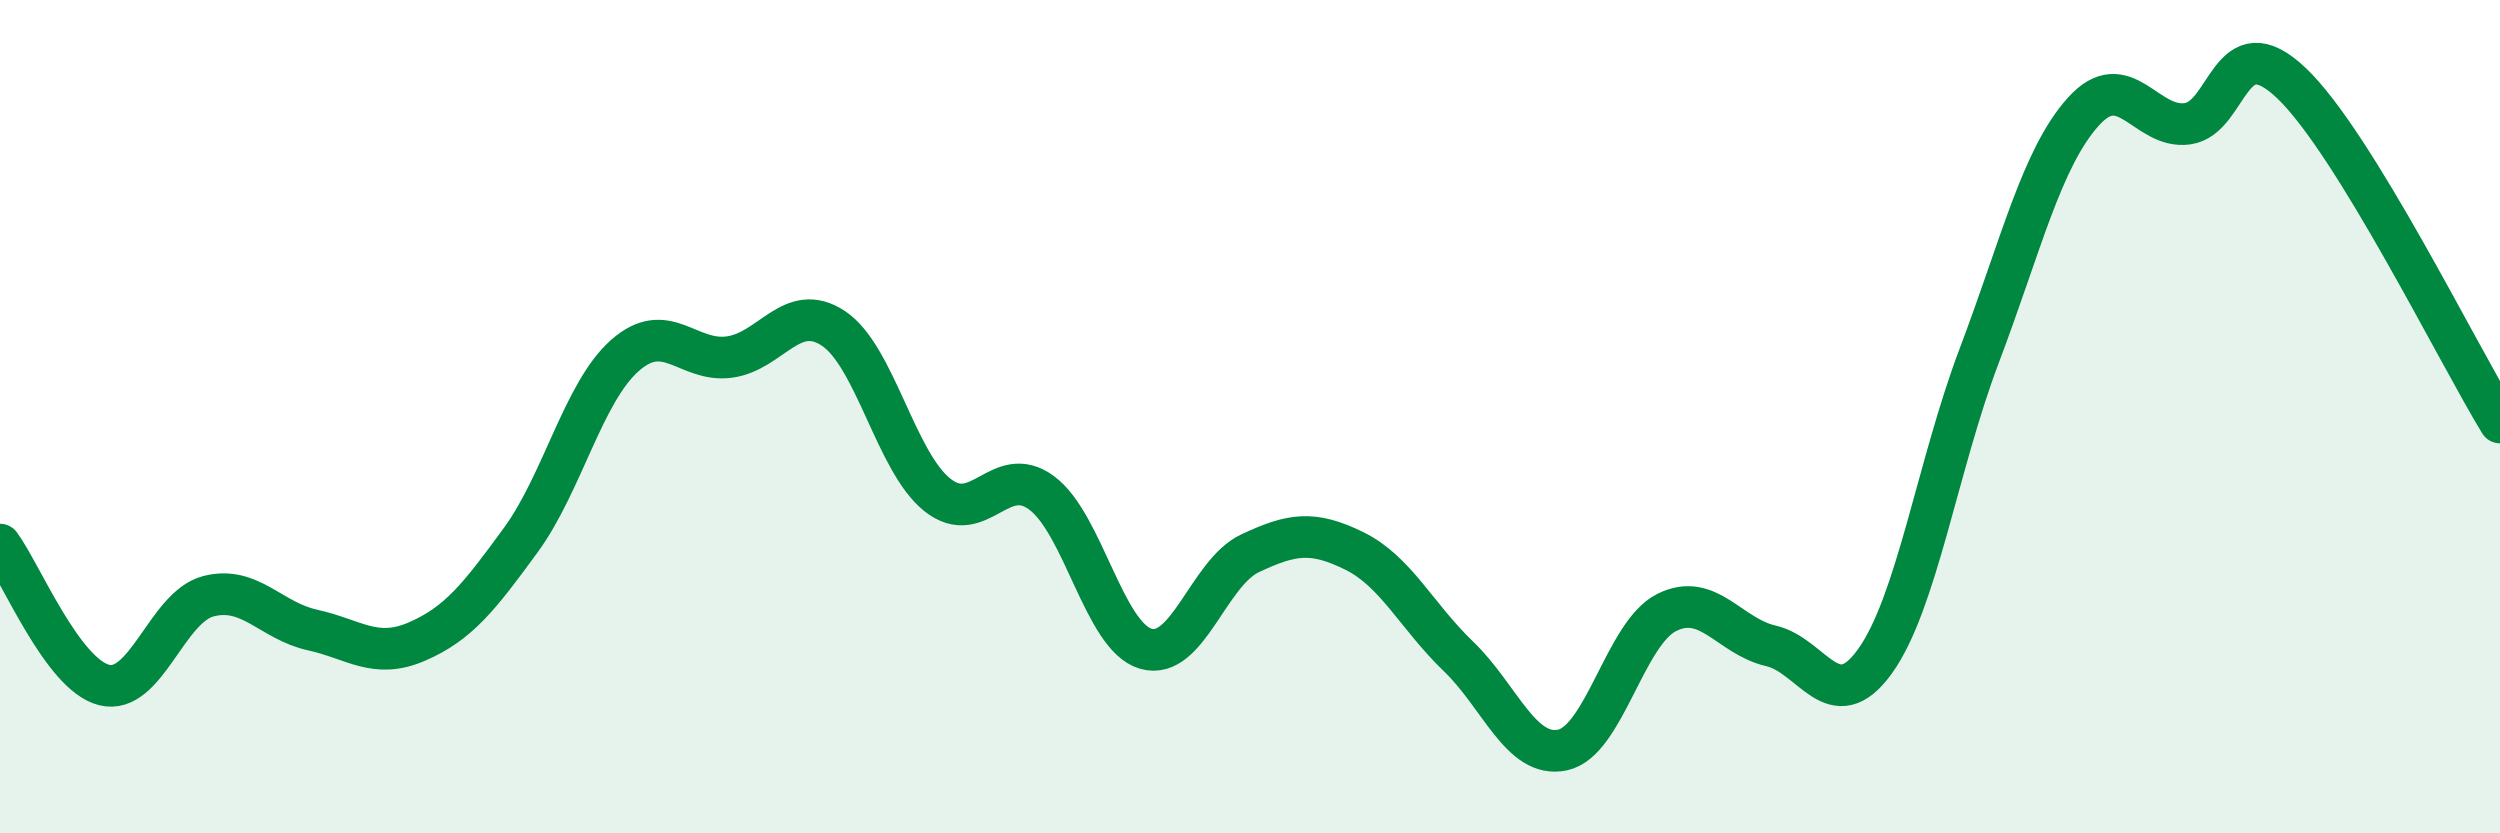
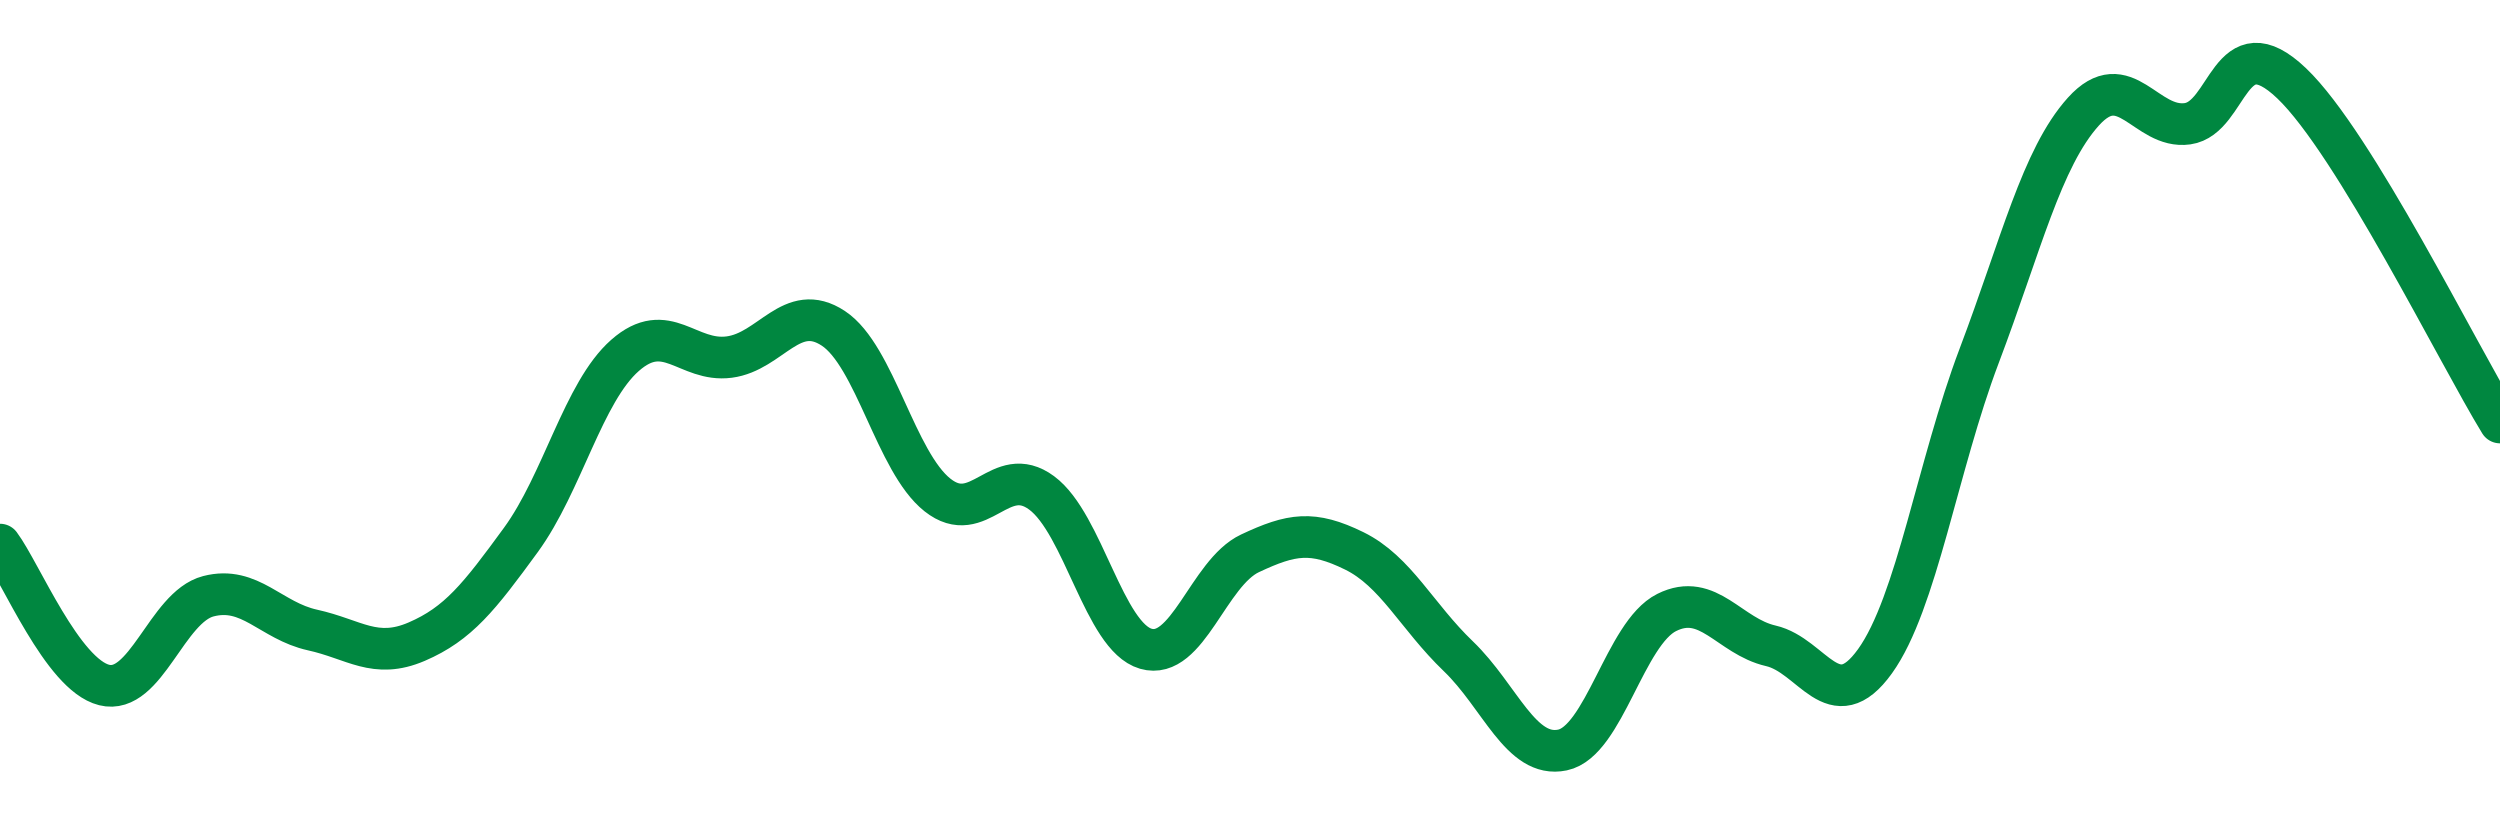
<svg xmlns="http://www.w3.org/2000/svg" width="60" height="20" viewBox="0 0 60 20">
-   <path d="M 0,13.07 C 0.5,13.74 1.5,16.19 2.5,16.44 C 3.5,16.69 4,14.57 5,14.31 C 6,14.05 6.5,14.9 7.5,15.12 C 8.5,15.34 9,15.83 10,15.4 C 11,14.97 11.5,14.33 12.5,12.96 C 13.5,11.59 14,9.41 15,8.53 C 16,7.65 16.5,8.7 17.5,8.57 C 18.5,8.44 19,7.22 20,7.88 C 21,8.54 21.5,11.09 22.5,11.88 C 23.5,12.67 24,11.09 25,11.83 C 26,12.57 26.5,15.28 27.5,15.57 C 28.5,15.86 29,13.75 30,13.28 C 31,12.81 31.5,12.73 32.5,13.22 C 33.5,13.71 34,14.79 35,15.75 C 36,16.71 36.5,18.21 37.5,18 C 38.5,17.79 39,15.2 40,14.7 C 41,14.2 41.5,15.27 42.5,15.5 C 43.5,15.73 44,17.26 45,15.87 C 46,14.48 46.5,11.18 47.5,8.54 C 48.5,5.9 49,3.79 50,2.68 C 51,1.57 51.5,3.11 52.5,2.97 C 53.5,2.83 53.5,0.57 55,2 C 56.5,3.43 59,8.51 60,10.14L60 20L0 20Z" fill="#008740" opacity="0.1" stroke-linecap="round" stroke-linejoin="round" />
  <path d="M 0,13.07 C 0.5,13.74 1.5,16.19 2.5,16.44 C 3.5,16.69 4,14.57 5,14.31 C 6,14.05 6.5,14.9 7.5,15.12 C 8.5,15.34 9,15.83 10,15.4 C 11,14.97 11.5,14.33 12.5,12.96 C 13.5,11.59 14,9.41 15,8.53 C 16,7.65 16.5,8.7 17.5,8.57 C 18.5,8.44 19,7.22 20,7.88 C 21,8.54 21.5,11.09 22.5,11.88 C 23.5,12.67 24,11.09 25,11.83 C 26,12.57 26.5,15.28 27.5,15.57 C 28.5,15.86 29,13.75 30,13.28 C 31,12.81 31.5,12.73 32.5,13.22 C 33.5,13.71 34,14.79 35,15.75 C 36,16.71 36.5,18.21 37.5,18 C 38.5,17.79 39,15.2 40,14.7 C 41,14.2 41.5,15.27 42.5,15.5 C 43.5,15.73 44,17.26 45,15.87 C 46,14.48 46.5,11.18 47.5,8.54 C 48.5,5.9 49,3.79 50,2.68 C 51,1.57 51.5,3.11 52.5,2.97 C 53.5,2.83 53.5,0.57 55,2 C 56.5,3.43 59,8.51 60,10.14" stroke="#008740" stroke-width="1" fill="none" stroke-linecap="round" stroke-linejoin="round" />
</svg>